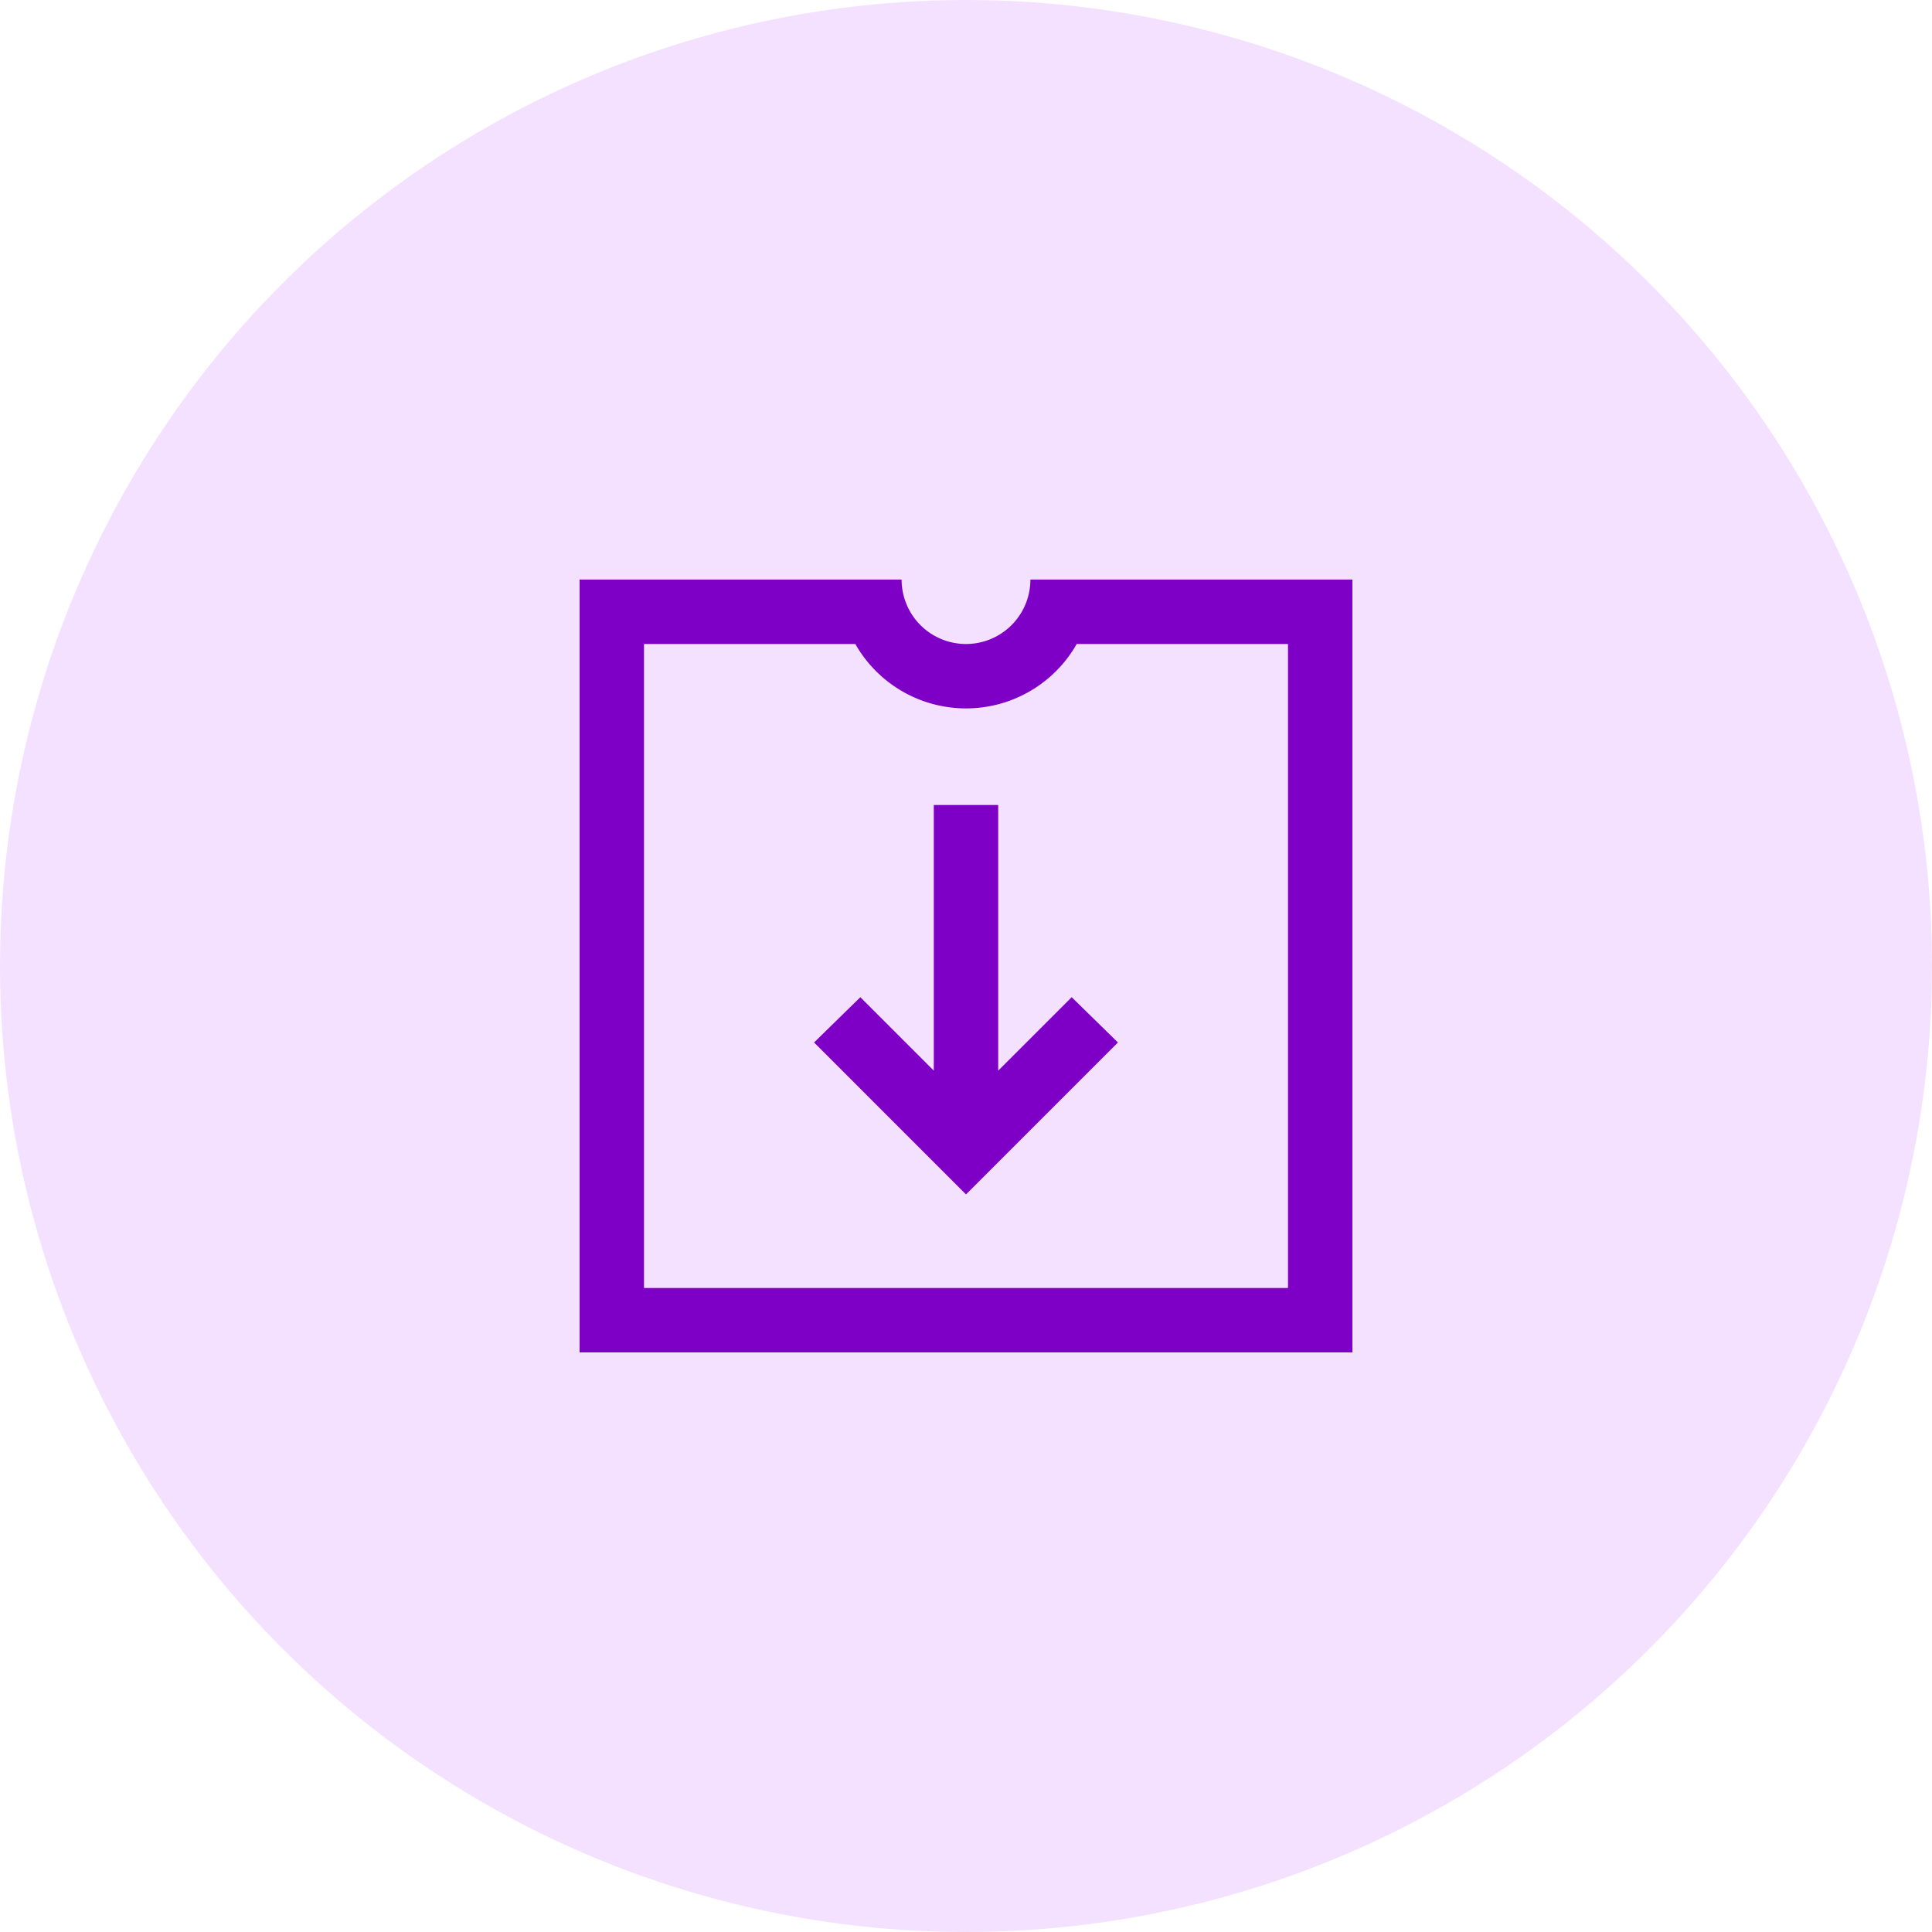
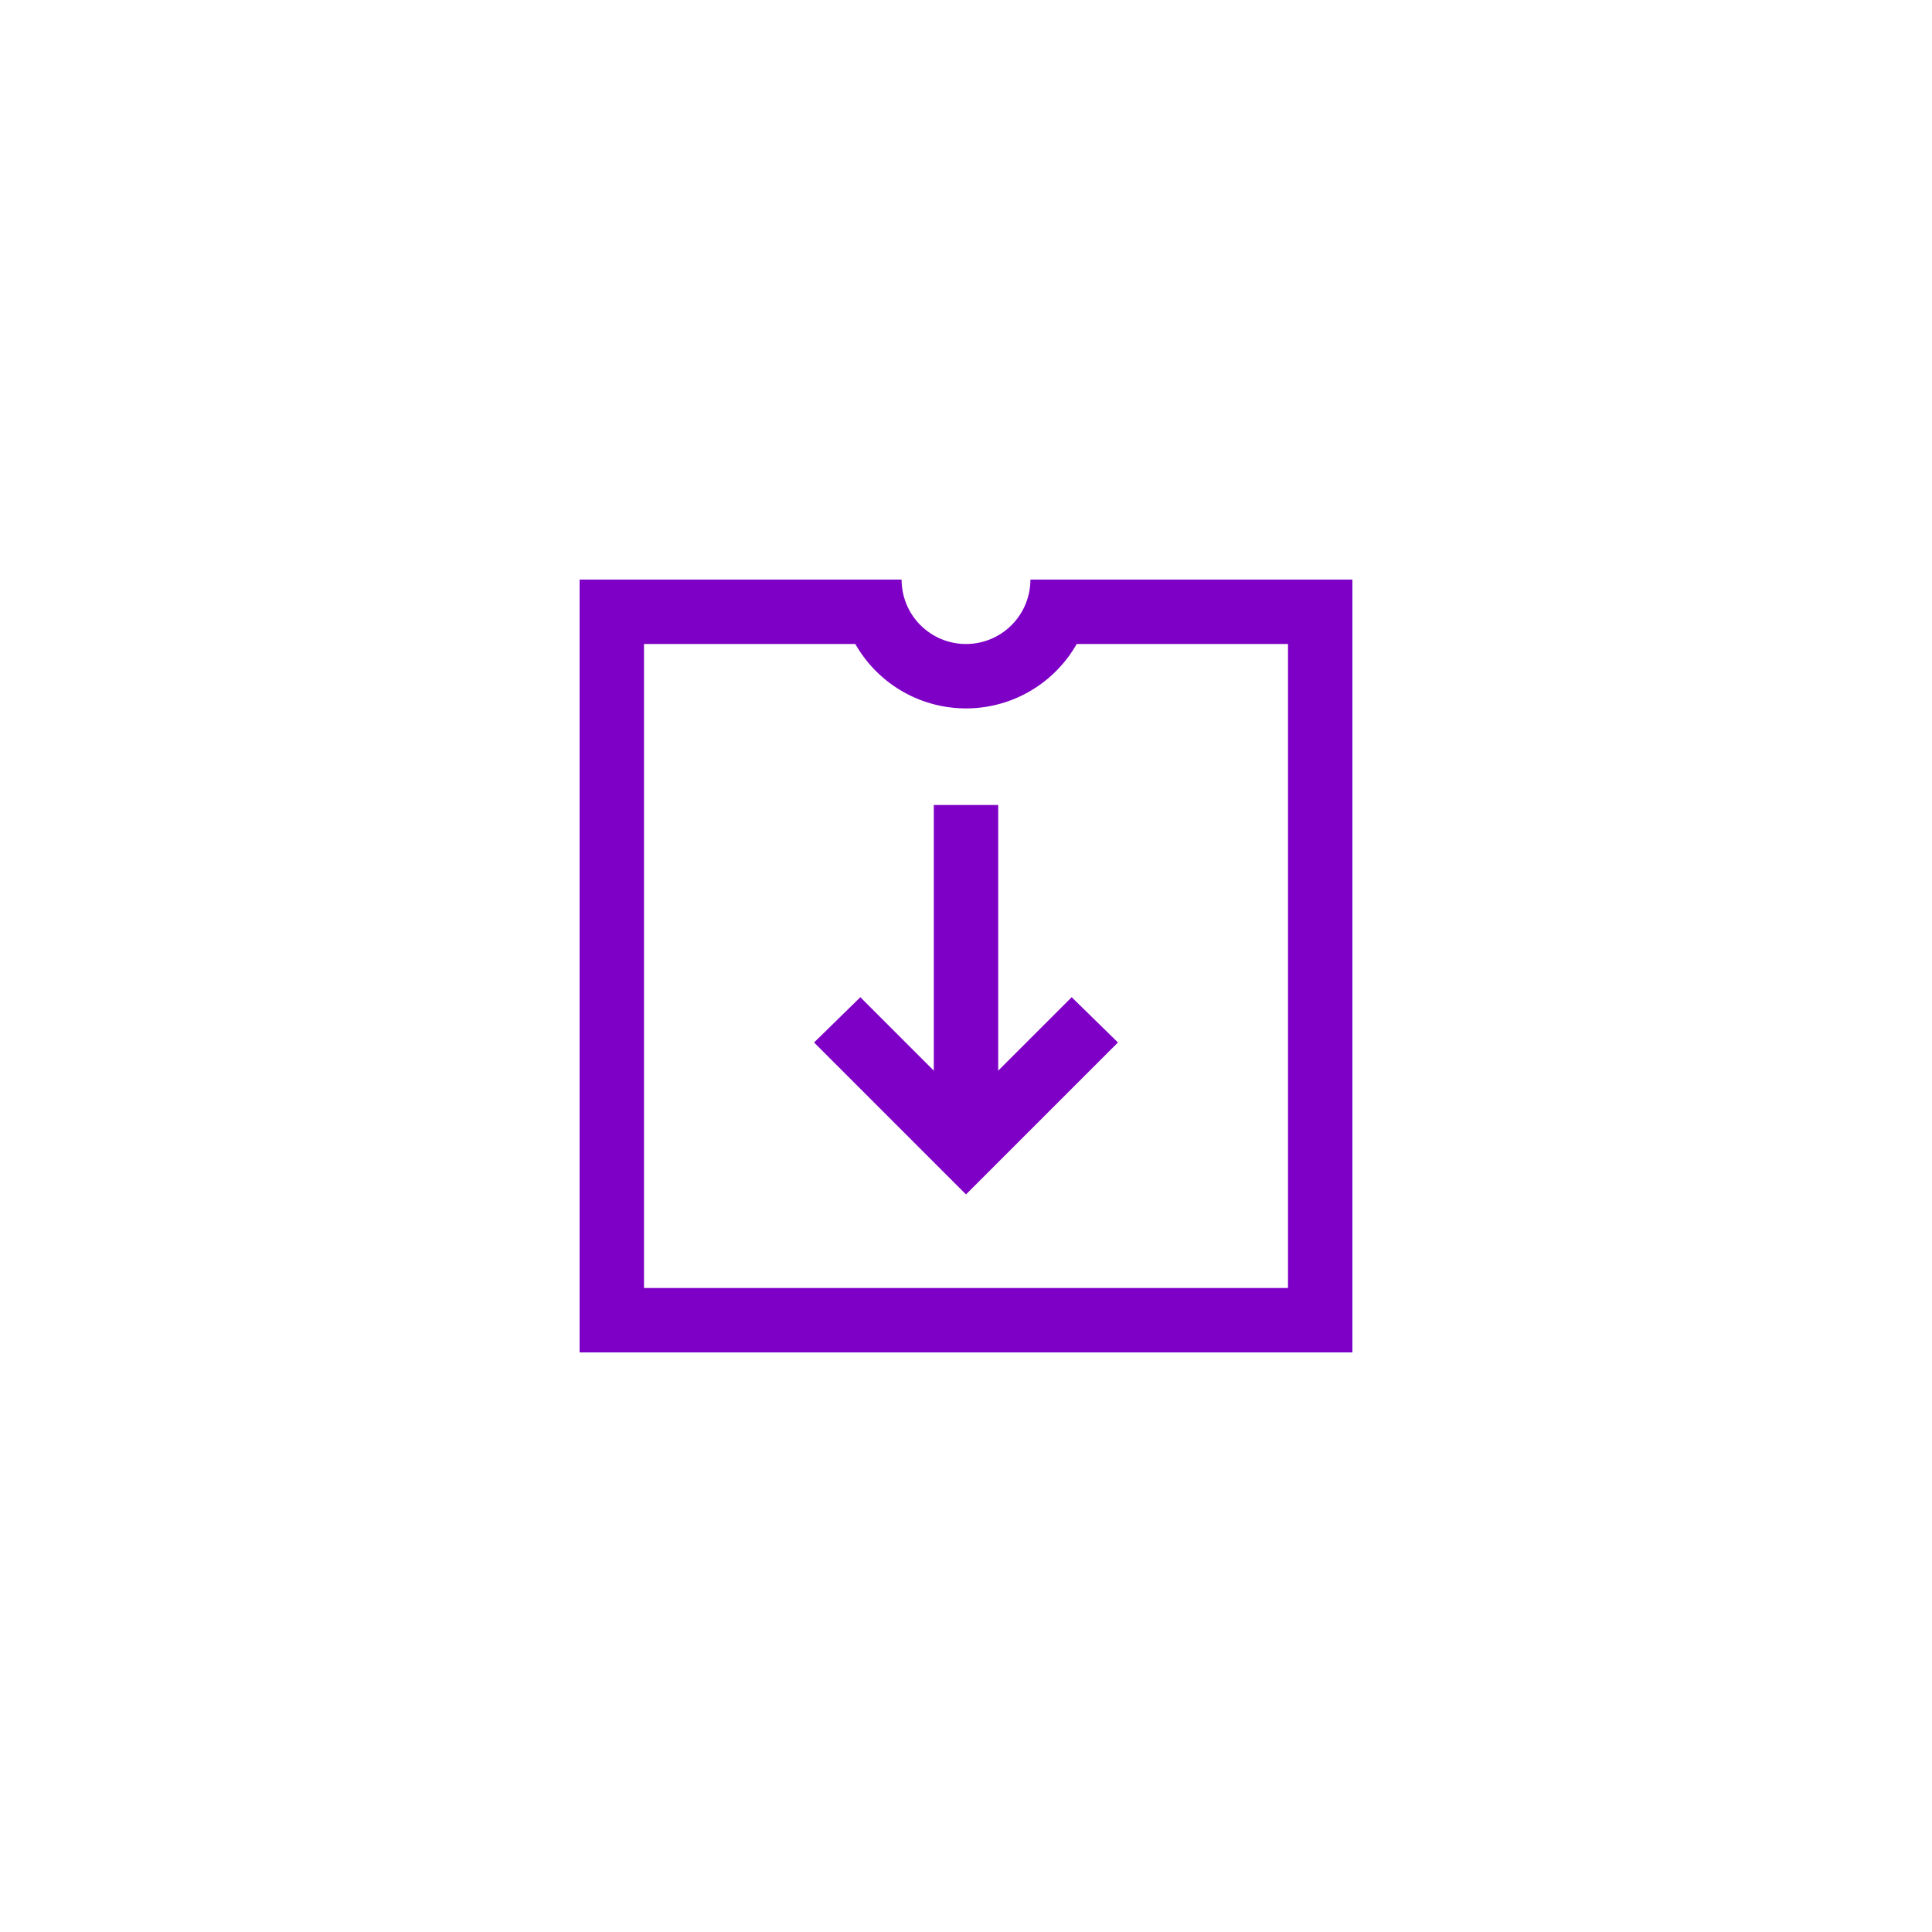
<svg xmlns="http://www.w3.org/2000/svg" width="60" height="60" viewBox="0 0 60 60">
  <g id="Group_1988" data-name="Group 1988" transform="translate(-492 -765)">
-     <circle id="Ellipse_55" data-name="Ellipse 55" cx="30" cy="30" r="30" transform="translate(492 765)" fill="#f4e1ff" />
    <path id="icons8_downloads" d="M4,4V28H28V4H18a2,2,0,0,1-4,0ZM6,6h6.563a3.954,3.954,0,0,0,6.875,0H26V26H6Zm9,5v8.25l-2.281-2.281-1.437,1.406L16,23.094l4.719-4.719-1.437-1.406L17,19.25V11Z" transform="translate(506 779)" fill="#7e00c6" />
  </g>
</svg>